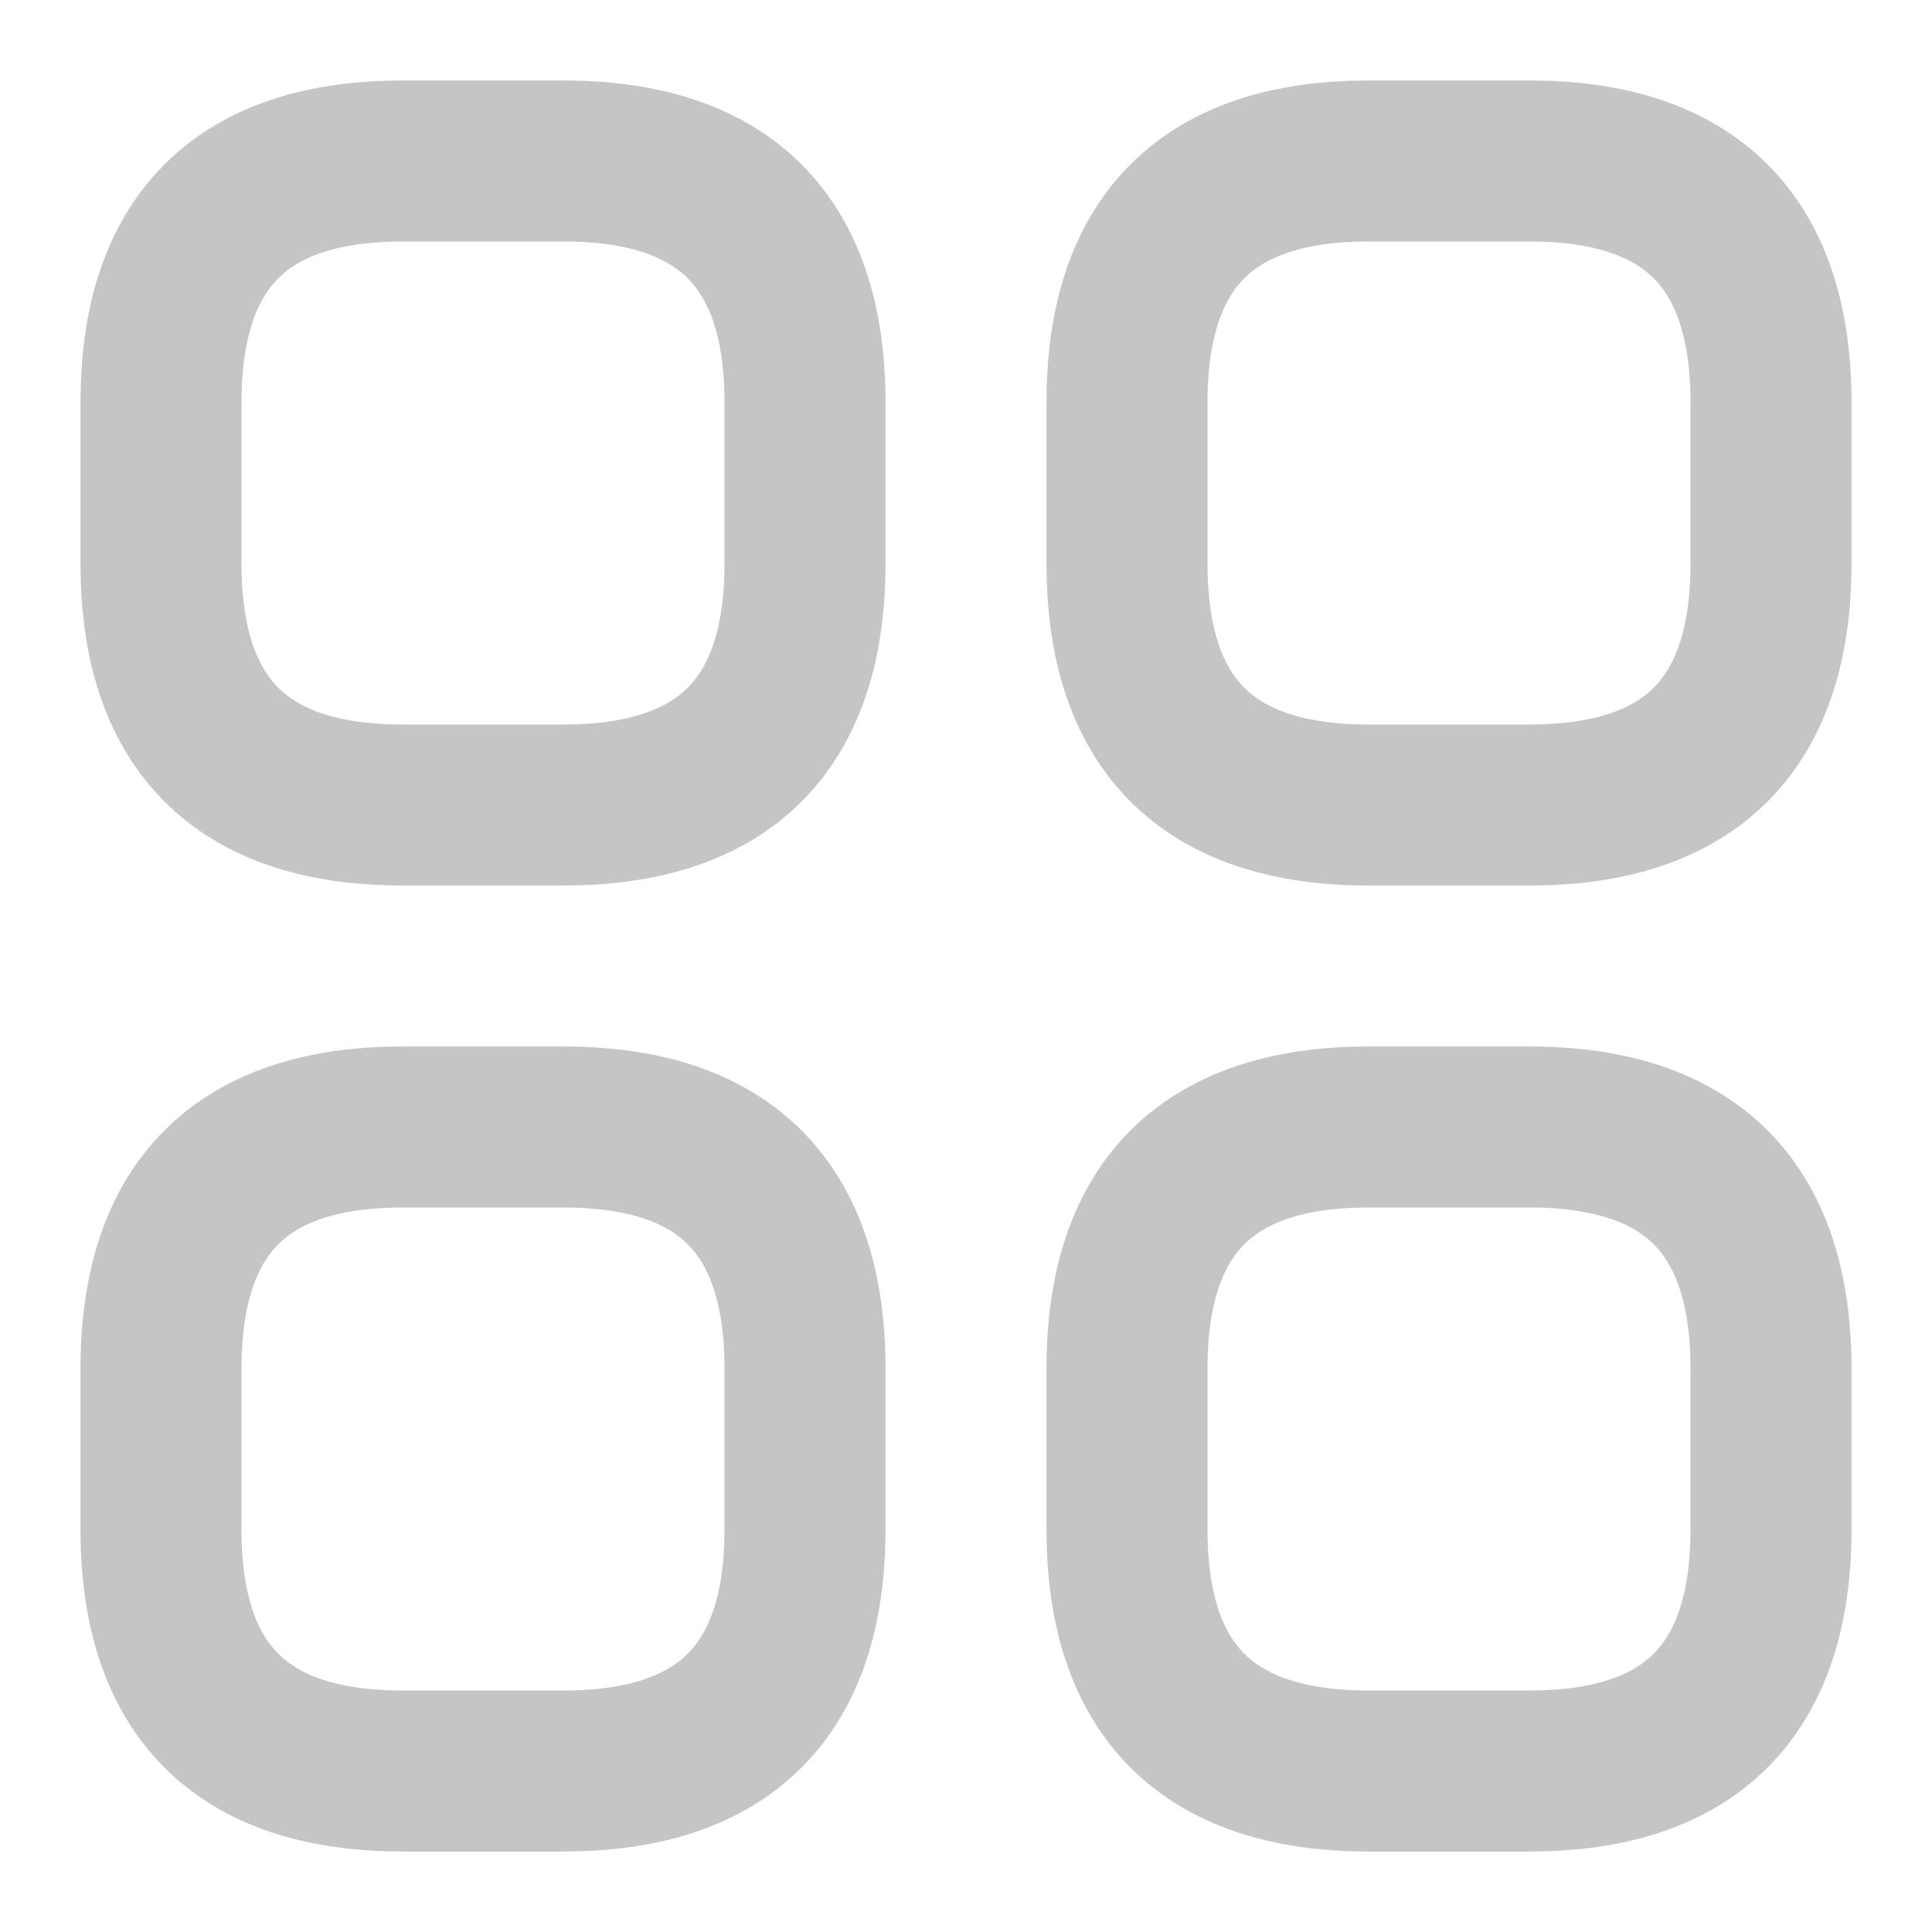
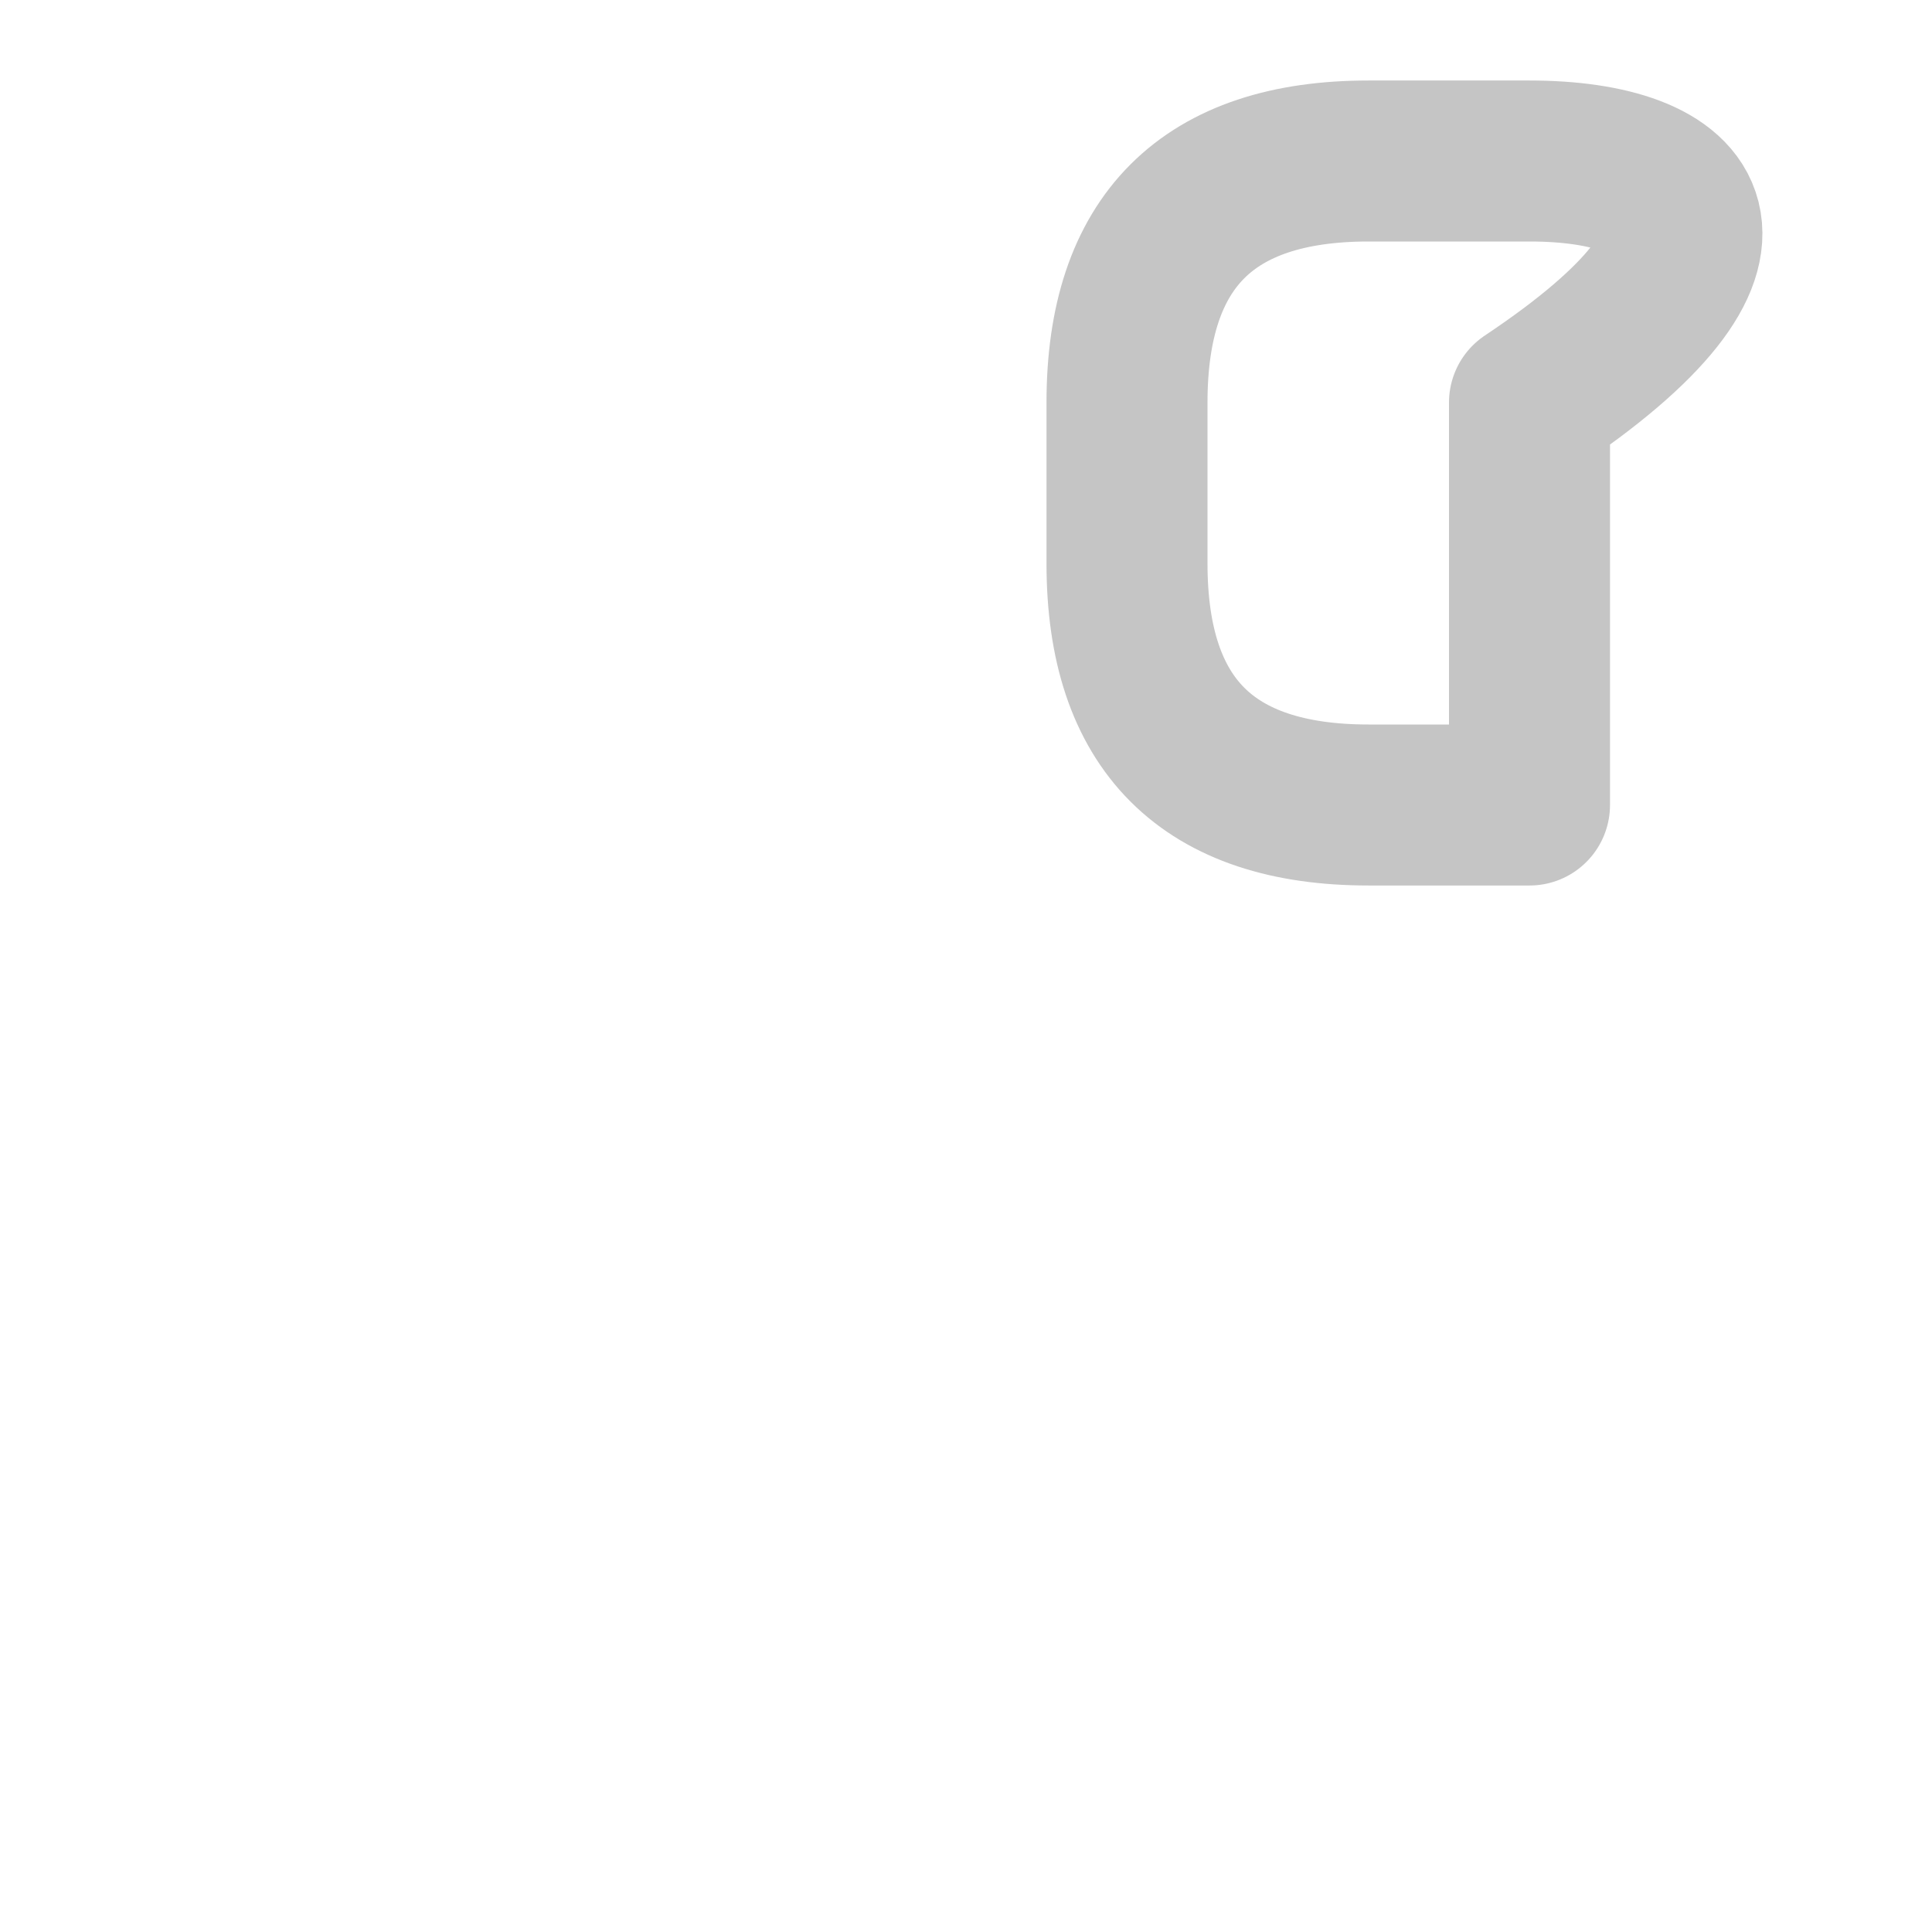
<svg xmlns="http://www.w3.org/2000/svg" width="18" height="18" viewBox="0 0 18 18" fill="none">
-   <path d="M3.75 7.5H5.25C6.75 7.5 7.5 6.75 7.5 5.25V3.75C7.5 2.25 6.75 1.5 5.25 1.5H3.75C2.25 1.5 1.5 2.25 1.5 3.75V5.25C1.5 6.75 2.25 7.5 3.75 7.5Z" stroke="#C5C5C5" stroke-width="1.5" stroke-miterlimit="10" stroke-linecap="round" stroke-linejoin="round" />
-   <path d="M12.75 7.5H14.25C15.75 7.5 16.5 6.75 16.5 5.25V3.75C16.5 2.25 15.75 1.5 14.25 1.5H12.75C11.25 1.5 10.5 2.25 10.5 3.75V5.25C10.5 6.75 11.25 7.5 12.75 7.5Z" stroke="#C5C5C5" stroke-width="1.5" stroke-miterlimit="10" stroke-linecap="round" stroke-linejoin="round" />
-   <path d="M12.75 16.5H14.25C15.75 16.5 16.5 15.75 16.5 14.25V12.75C16.5 11.25 15.75 10.5 14.25 10.5H12.75C11.25 10.5 10.5 11.25 10.5 12.75V14.25C10.5 15.75 11.25 16.5 12.75 16.5Z" stroke="#C5C5C5" stroke-width="1.5" stroke-miterlimit="10" stroke-linecap="round" stroke-linejoin="round" />
-   <path d="M3.75 16.5H5.25C6.75 16.5 7.5 15.75 7.5 14.25V12.75C7.5 11.25 6.75 10.5 5.25 10.5H3.75C2.25 10.5 1.5 11.25 1.5 12.75V14.25C1.5 15.75 2.25 16.5 3.75 16.5Z" stroke="#C5C5C5" stroke-width="1.5" stroke-miterlimit="10" stroke-linecap="round" stroke-linejoin="round" />
+   <path d="M12.75 7.5H14.25V3.75C16.5 2.25 15.75 1.5 14.25 1.5H12.75C11.25 1.5 10.5 2.25 10.5 3.75V5.25C10.5 6.75 11.25 7.5 12.75 7.5Z" stroke="#C5C5C5" stroke-width="1.5" stroke-miterlimit="10" stroke-linecap="round" stroke-linejoin="round" />
</svg>